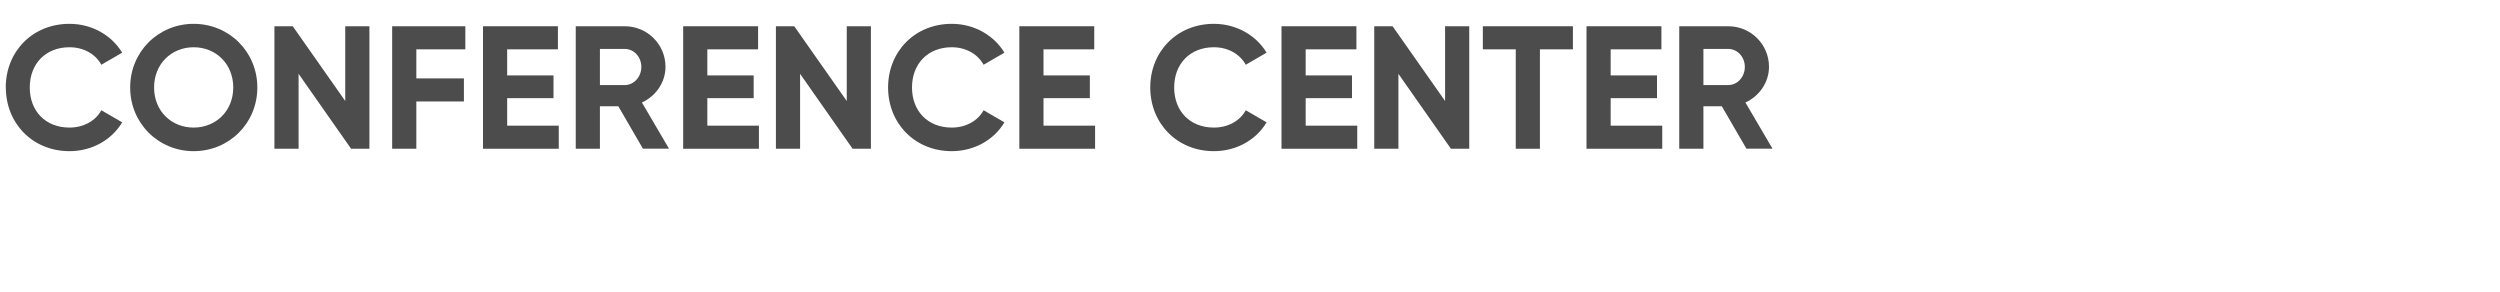
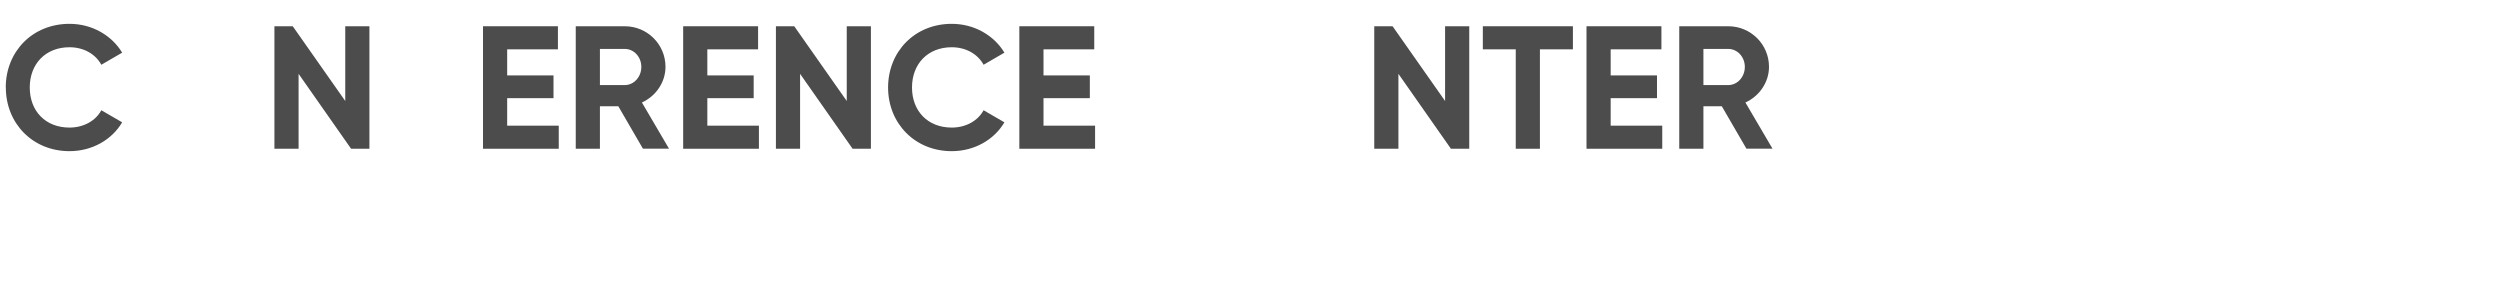
<svg xmlns="http://www.w3.org/2000/svg" id="_图层_1" viewBox="0 0 300 35">
  <defs>
    <style>.cls-1{fill:none;}.cls-2{opacity:.7;}</style>
  </defs>
  <g class="cls-2">
    <rect class="cls-1" width="300" height="35" />
    <g>
      <path d="M.69,10.5C.69,6.2,3.88,2.86,8.34,2.86c2.69,0,5.06,1.37,6.32,3.46l-2.5,1.45c-.71-1.3-2.14-2.1-3.82-2.1-2.88,0-4.77,2-4.77,4.83s1.89,4.81,4.77,4.81c1.68,0,3.13-.8,3.82-2.08l2.5,1.45c-1.24,2.1-3.61,3.46-6.32,3.46-4.45,0-7.64-3.36-7.64-7.64Z" />
-       <path d="M15.62,10.5c0-4.3,3.38-7.64,7.62-7.64s7.64,3.34,7.64,7.64-3.4,7.64-7.64,7.64-7.62-3.36-7.62-7.64Zm12.37,0c0-2.83-2.08-4.83-4.75-4.83s-4.75,2-4.75,4.83,2.08,4.81,4.75,4.81,4.75-2,4.75-4.81Z" />
      <path d="M44.33,3.15v14.7h-2.2l-6.3-8.99v8.99h-2.9V3.15h2.2l6.3,8.97V3.15h2.9Z" />
-       <path d="M49.96,5.92v3.49h5.71v2.77h-5.71v5.67h-2.9V3.15h8.78v2.77h-5.88Z" />
      <path d="M67.05,15.08v2.77h-9.09V3.15h8.99v2.77h-6.09v3.13h5.56v2.73h-5.56v3.3h6.19Z" />
      <path d="M74.19,12.75h-2.2v5.1h-2.9V3.15h5.88c2.71,0,4.89,2.18,4.89,4.87,0,1.85-1.15,3.51-2.83,4.28l3.25,5.54h-3.13l-2.96-5.1Zm-2.2-2.54h2.98c1.09,0,1.99-.97,1.99-2.18s-.9-2.16-1.99-2.16h-2.98v4.35Z" />
      <path d="M91.07,15.08v2.77h-9.09V3.15h8.99v2.77h-6.09v3.13h5.56v2.73h-5.56v3.3h6.19Z" />
      <path d="M104.51,3.15v14.7h-2.2l-6.3-8.99v8.99h-2.9V3.15h2.2l6.3,8.97V3.15h2.9Z" />
      <path d="M106.57,10.5c0-4.3,3.19-7.64,7.64-7.64,2.69,0,5.06,1.37,6.32,3.46l-2.5,1.45c-.71-1.3-2.14-2.1-3.82-2.1-2.88,0-4.77,2-4.77,4.83s1.89,4.81,4.77,4.81c1.68,0,3.13-.8,3.82-2.08l2.5,1.45c-1.24,2.1-3.61,3.46-6.32,3.46-4.45,0-7.64-3.36-7.64-7.64Z" />
      <path d="M131.41,15.08v2.77h-9.09V3.15h8.99v2.77h-6.09v3.13h5.56v2.73h-5.56v3.3h6.19Z" />
-       <path d="M138.03,10.5c0-4.3,3.19-7.64,7.64-7.64,2.69,0,5.06,1.37,6.32,3.46l-2.5,1.45c-.71-1.3-2.14-2.1-3.82-2.1-2.88,0-4.77,2-4.77,4.83s1.89,4.81,4.77,4.81c1.68,0,3.13-.8,3.82-2.08l2.5,1.45c-1.24,2.1-3.61,3.46-6.32,3.46-4.45,0-7.64-3.36-7.64-7.64Z" />
-       <path d="M162.87,15.08v2.77h-9.09V3.15h8.99v2.77h-6.09v3.13h5.56v2.73h-5.56v3.3h6.19Z" />
      <path d="M176.31,3.15v14.7h-2.2l-6.3-8.99v8.99h-2.9V3.15h2.2l6.3,8.97V3.15h2.9Z" />
      <path d="M188.76,5.92h-3.97v11.93h-2.9V5.92h-3.95V3.15h10.81v2.77Z" />
      <path d="M199.47,15.08v2.77h-9.09V3.15h8.99v2.77h-6.09v3.13h5.56v2.73h-5.56v3.3h6.19Z" />
      <path d="M206.61,12.75h-2.2v5.1h-2.9V3.15h5.88c2.71,0,4.89,2.18,4.89,4.87,0,1.85-1.15,3.51-2.83,4.28l3.25,5.54h-3.13l-2.96-5.1Zm-2.2-2.54h2.98c1.09,0,1.99-.97,1.99-2.18s-.9-2.16-1.99-2.16h-2.98v4.35Z" />
    </g>
  </g>
-   <rect class="cls-1" y="33" width="300" height="35" />
</svg>